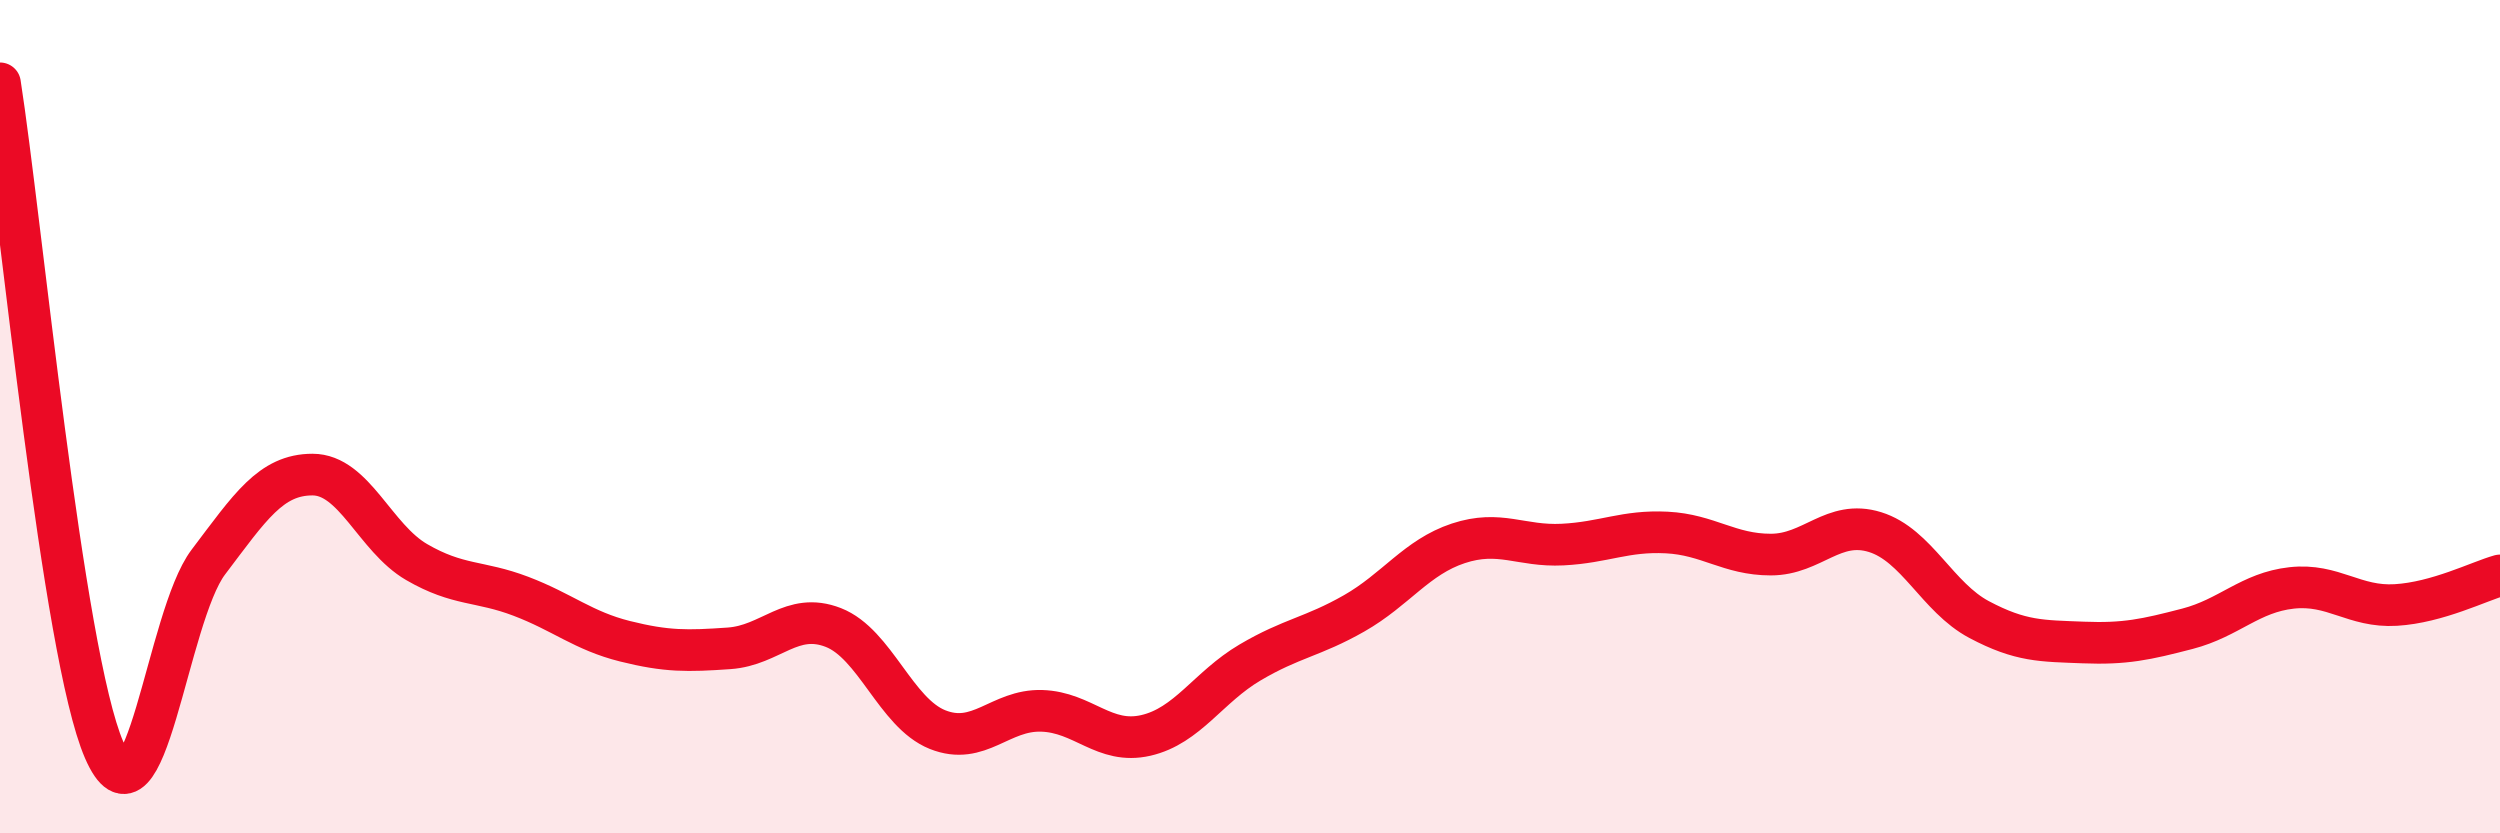
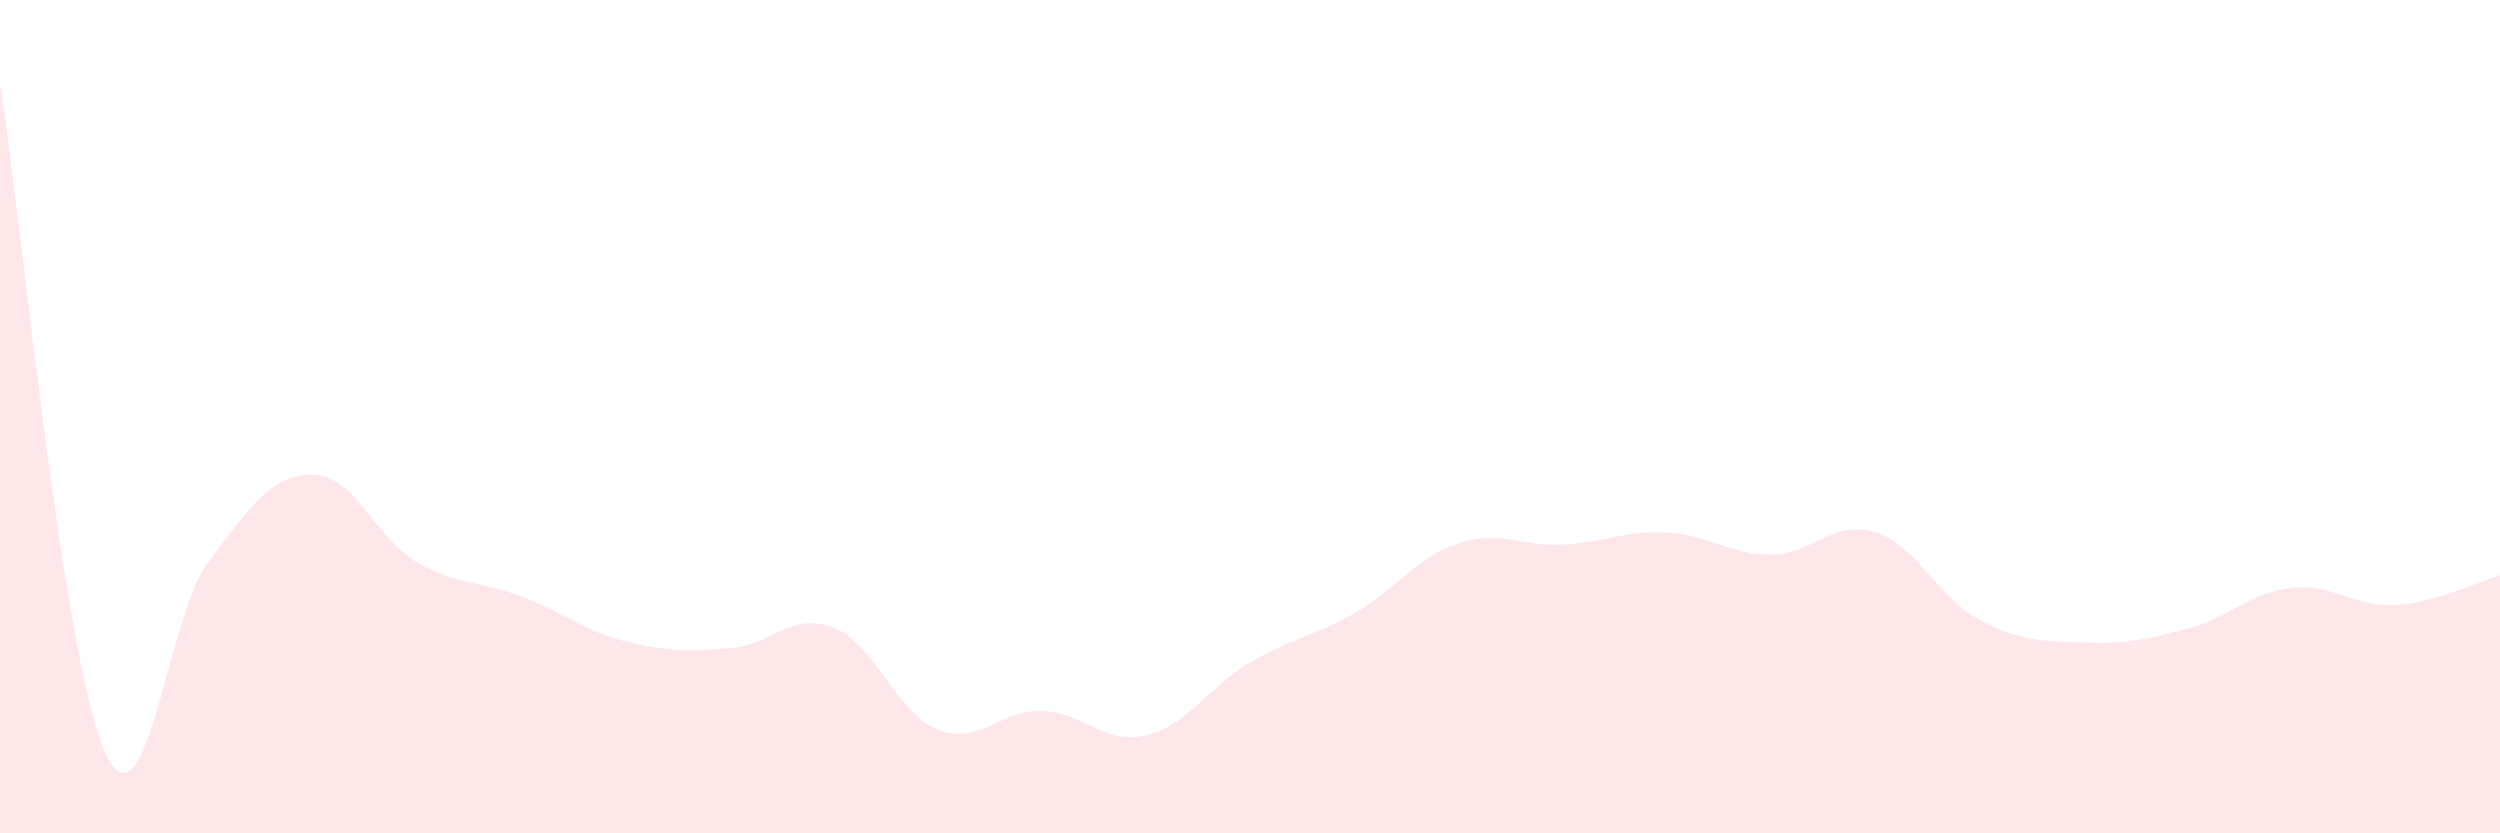
<svg xmlns="http://www.w3.org/2000/svg" width="60" height="20" viewBox="0 0 60 20">
  <path d="M 0,2 C 0.5,5.2 1.5,15.7 2.5,18 C 3.5,20.3 4,14.81 5,13.49 C 6,12.17 6.5,11.39 7.5,11.39 C 8.5,11.39 9,12.91 10,13.49 C 11,14.07 11.5,13.93 12.5,14.31 C 13.5,14.69 14,15.14 15,15.39 C 16,15.64 16.5,15.63 17.5,15.56 C 18.5,15.49 19,14.67 20,15.06 C 21,15.45 21.5,17.11 22.5,17.51 C 23.5,17.91 24,17.03 25,17.06 C 26,17.09 26.5,17.88 27.5,17.65 C 28.5,17.42 29,16.49 30,15.9 C 31,15.31 31.5,15.29 32.5,14.72 C 33.5,14.15 34,13.37 35,13.04 C 36,12.71 36.5,13.12 37.5,13.07 C 38.5,13.02 39,12.73 40,12.78 C 41,12.83 41.5,13.31 42.5,13.31 C 43.5,13.31 44,12.46 45,12.77 C 46,13.08 46.5,14.34 47.5,14.87 C 48.5,15.4 49,15.38 50,15.42 C 51,15.46 51.5,15.35 52.5,15.09 C 53.5,14.83 54,14.22 55,14.11 C 56,14 56.5,14.58 57.5,14.52 C 58.5,14.46 59.5,13.95 60,13.81L60 20L0 20Z" fill="#EB0A25" opacity="0.1" stroke-linecap="round" stroke-linejoin="round" />
-   <path d="M 0,2 C 0.5,5.2 1.5,15.7 2.5,18 C 3.5,20.3 4,14.81 5,13.49 C 6,12.17 6.5,11.39 7.5,11.39 C 8.5,11.39 9,12.91 10,13.49 C 11,14.07 11.5,13.93 12.5,14.31 C 13.5,14.69 14,15.14 15,15.39 C 16,15.64 16.5,15.63 17.5,15.56 C 18.5,15.49 19,14.67 20,15.06 C 21,15.45 21.5,17.11 22.5,17.51 C 23.5,17.91 24,17.03 25,17.06 C 26,17.09 26.5,17.88 27.5,17.65 C 28.5,17.42 29,16.49 30,15.9 C 31,15.31 31.5,15.29 32.5,14.72 C 33.5,14.15 34,13.37 35,13.04 C 36,12.71 36.5,13.12 37.5,13.07 C 38.5,13.02 39,12.73 40,12.78 C 41,12.83 41.5,13.31 42.5,13.31 C 43.5,13.31 44,12.46 45,12.77 C 46,13.08 46.5,14.34 47.5,14.87 C 48.5,15.4 49,15.38 50,15.42 C 51,15.46 51.5,15.35 52.5,15.09 C 53.5,14.83 54,14.22 55,14.11 C 56,14 56.5,14.58 57.5,14.52 C 58.5,14.46 59.5,13.95 60,13.81" stroke="#EB0A25" stroke-width="1" fill="none" stroke-linecap="round" stroke-linejoin="round" />
</svg>